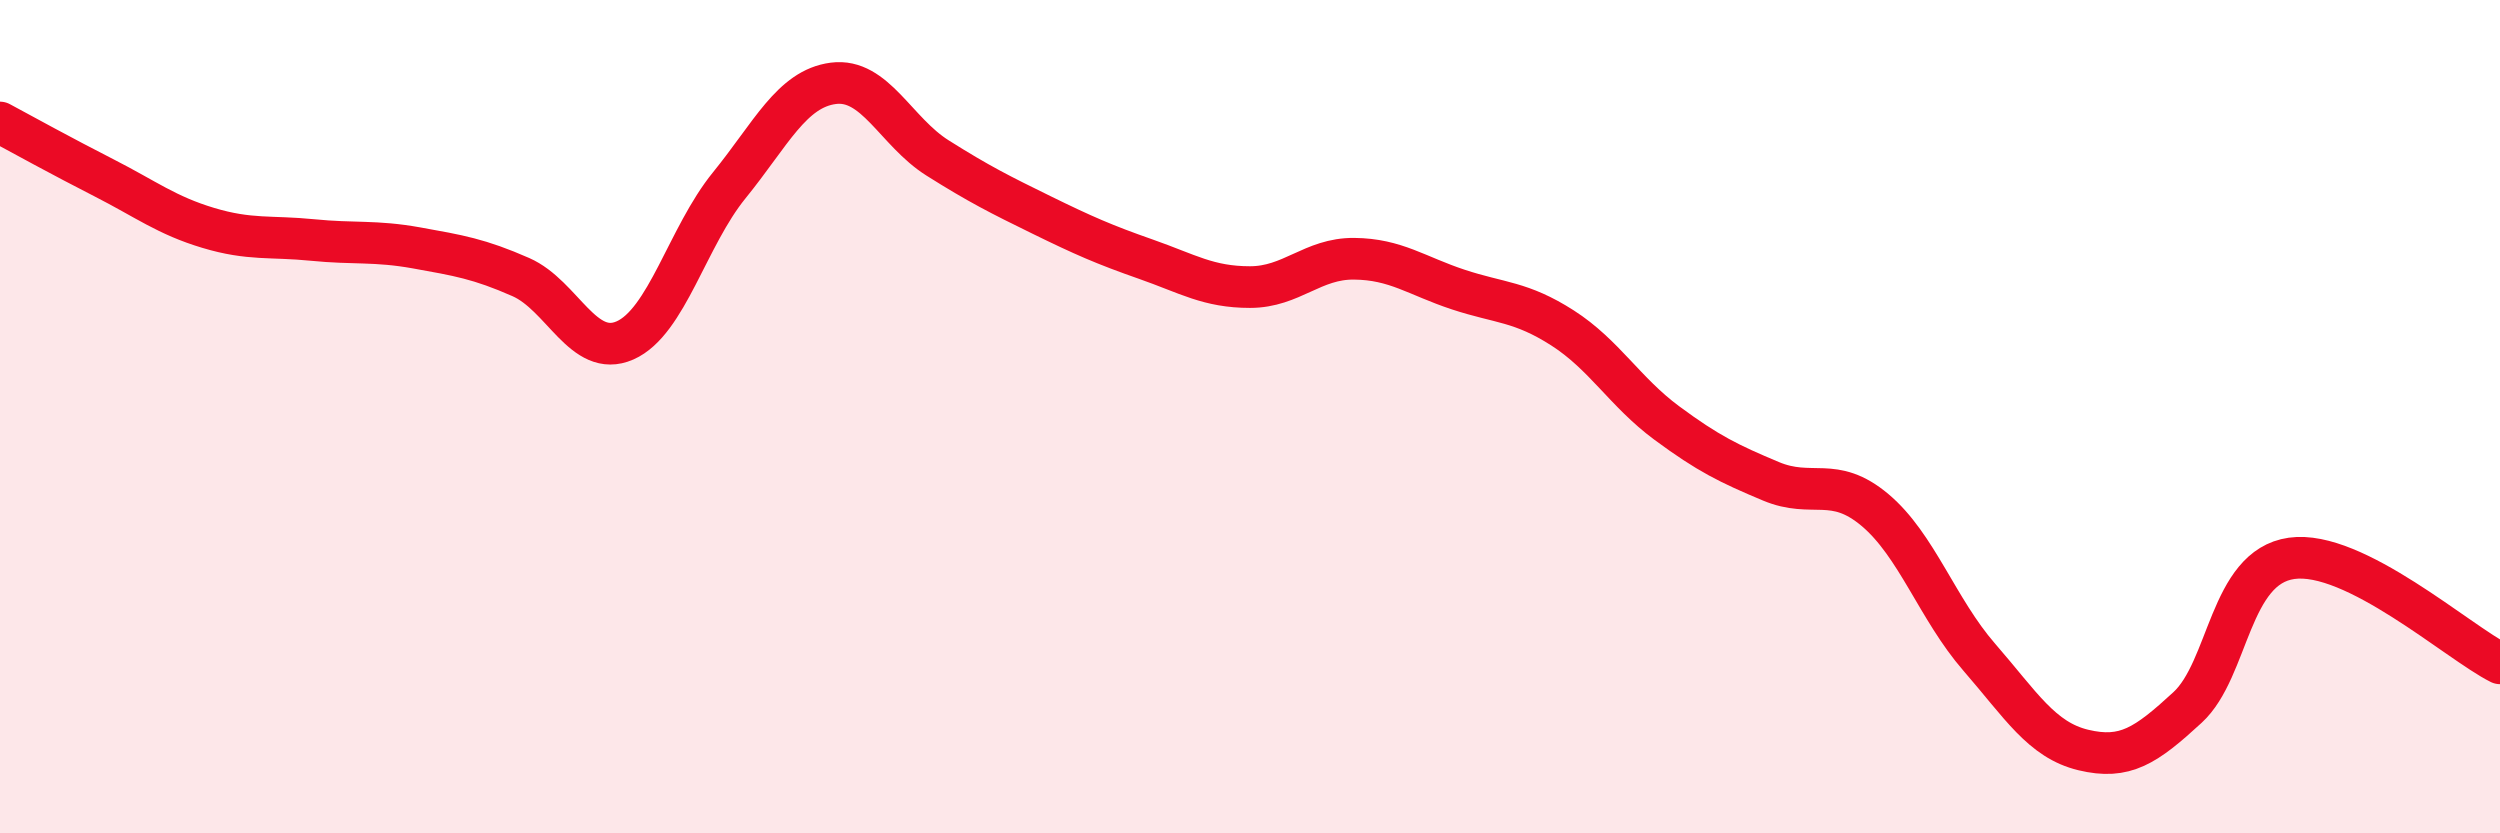
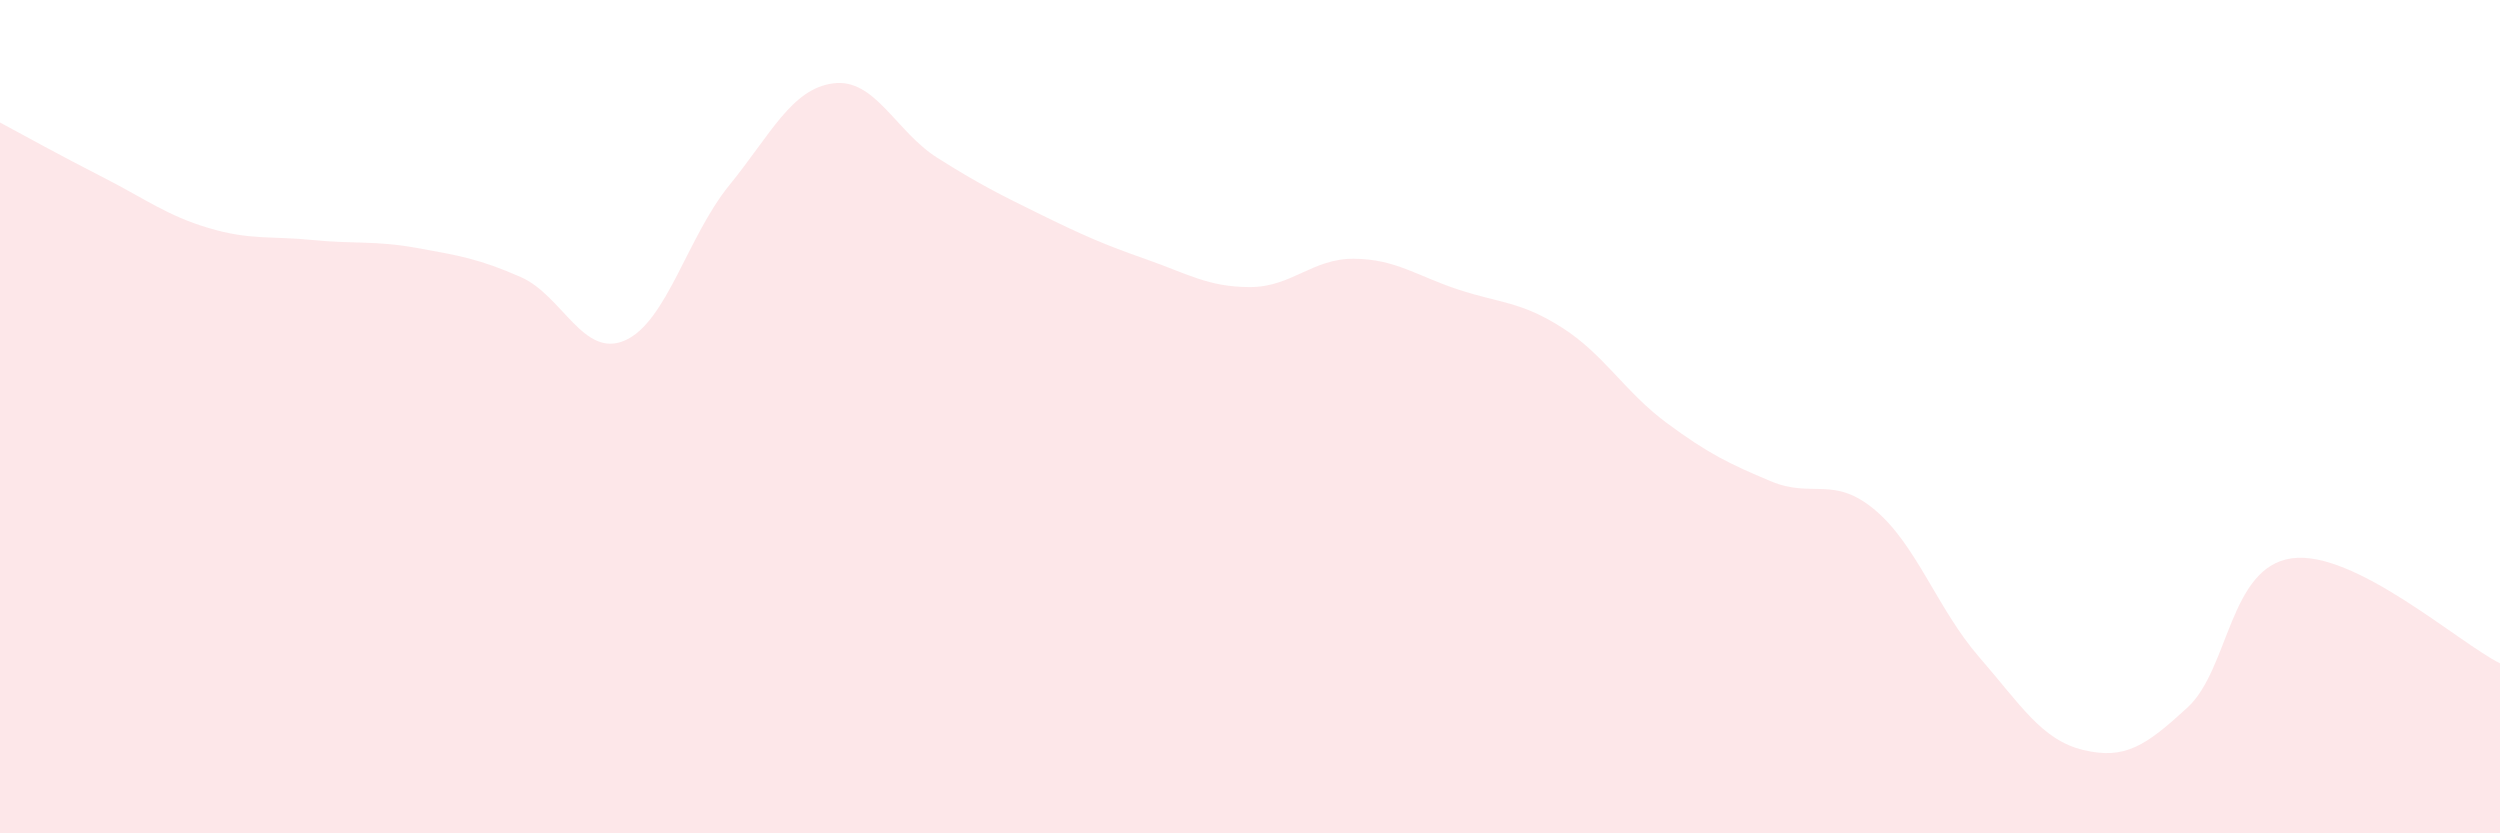
<svg xmlns="http://www.w3.org/2000/svg" width="60" height="20" viewBox="0 0 60 20">
  <path d="M 0,2.94 C 0.5,3.21 1.5,3.76 2.5,4.27 C 3.5,4.78 4,5.17 5,5.47 C 6,5.77 6.5,5.66 7.5,5.76 C 8.5,5.86 9,5.77 10,5.95 C 11,6.13 11.5,6.21 12.5,6.65 C 13.5,7.09 14,8.61 15,8.17 C 16,7.73 16.5,5.68 17.5,4.45 C 18.5,3.22 19,2.13 20,2 C 21,1.87 21.5,3.16 22.5,3.79 C 23.5,4.42 24,4.67 25,5.16 C 26,5.65 26.5,5.87 27.5,6.22 C 28.5,6.57 29,6.89 30,6.89 C 31,6.89 31.5,6.2 32.5,6.21 C 33.5,6.22 34,6.62 35,6.95 C 36,7.28 36.5,7.23 37.5,7.87 C 38.5,8.51 39,9.41 40,10.15 C 41,10.89 41.5,11.13 42.5,11.55 C 43.5,11.97 44,11.4 45,12.24 C 46,13.08 46.5,14.62 47.5,15.77 C 48.5,16.92 49,17.76 50,18 C 51,18.24 51.5,17.9 52.5,16.98 C 53.5,16.06 53.5,13.61 55,13.4 C 56.5,13.19 59,15.42 60,15.92L60 20L0 20Z" fill="#EB0A25" opacity="0.1" stroke-linecap="round" stroke-linejoin="round" />
-   <path d="M 0,2.94 C 0.5,3.21 1.5,3.76 2.5,4.27 C 3.5,4.78 4,5.17 5,5.47 C 6,5.77 6.5,5.66 7.5,5.76 C 8.5,5.86 9,5.77 10,5.95 C 11,6.13 11.5,6.21 12.5,6.65 C 13.5,7.09 14,8.61 15,8.17 C 16,7.73 16.5,5.68 17.5,4.45 C 18.5,3.22 19,2.13 20,2 C 21,1.87 21.5,3.16 22.5,3.79 C 23.5,4.42 24,4.67 25,5.16 C 26,5.65 26.5,5.87 27.5,6.22 C 28.5,6.57 29,6.89 30,6.89 C 31,6.89 31.5,6.2 32.5,6.21 C 33.5,6.22 34,6.62 35,6.95 C 36,7.28 36.5,7.23 37.5,7.87 C 38.5,8.51 39,9.41 40,10.15 C 41,10.89 41.5,11.13 42.5,11.55 C 43.5,11.97 44,11.4 45,12.24 C 46,13.08 46.5,14.62 47.5,15.77 C 48.5,16.92 49,17.76 50,18 C 51,18.24 51.5,17.9 52.5,16.98 C 53.5,16.06 53.5,13.61 55,13.4 C 56.5,13.19 59,15.42 60,15.92" stroke="#EB0A25" stroke-width="1" fill="none" stroke-linecap="round" stroke-linejoin="round" />
</svg>